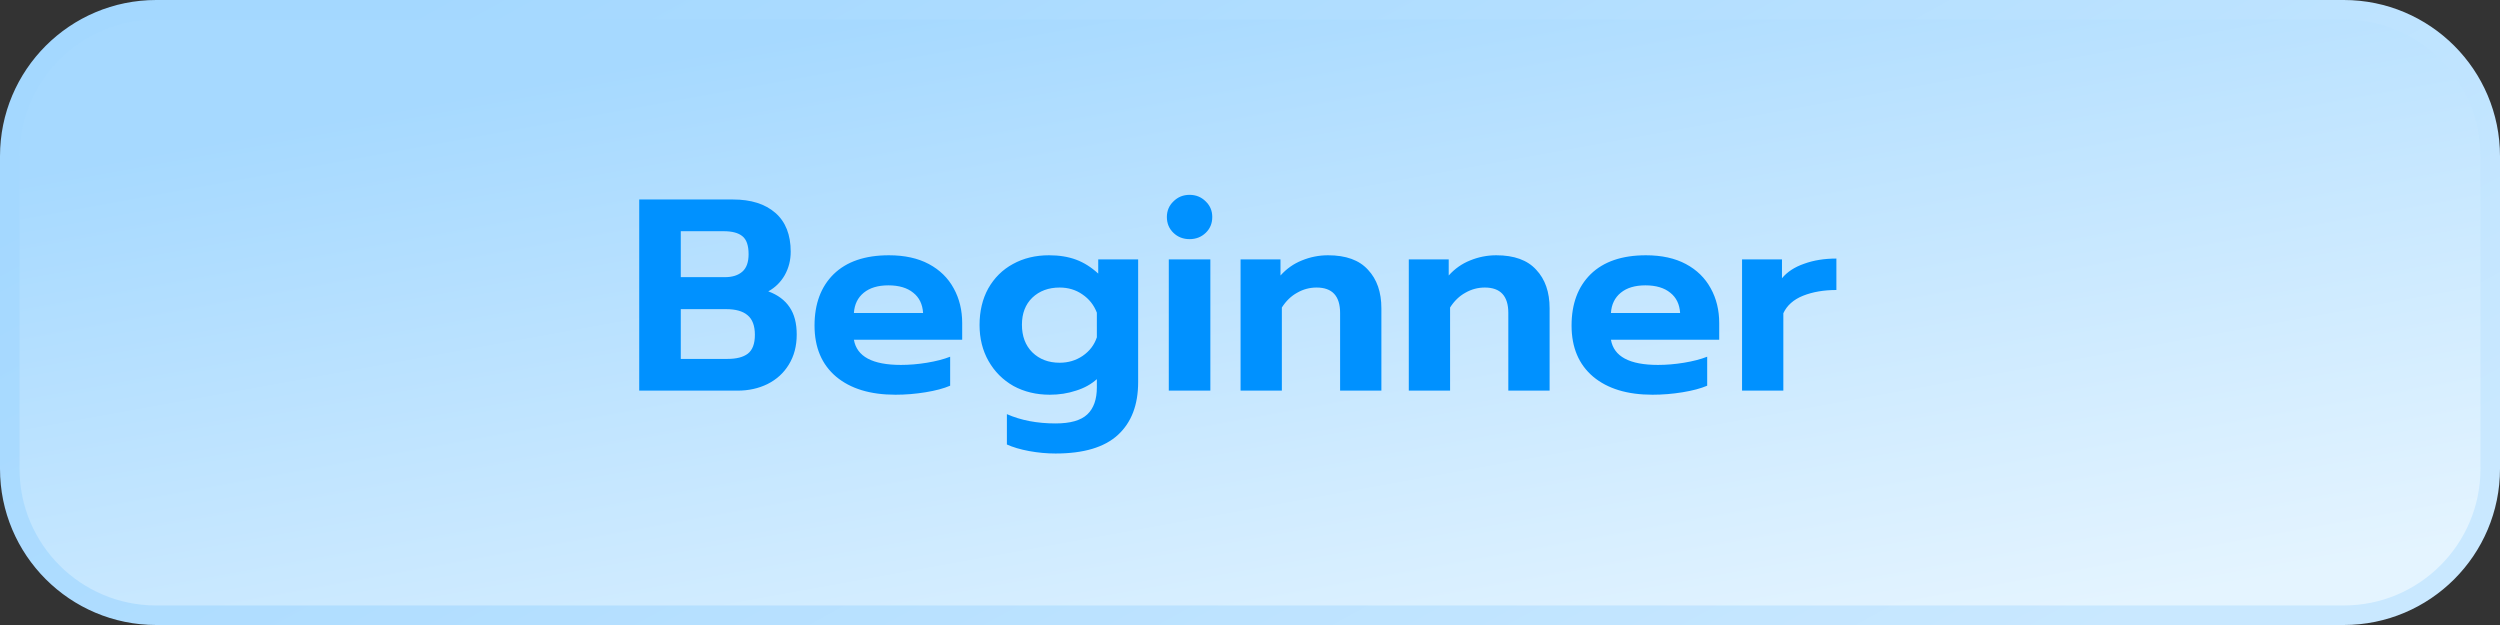
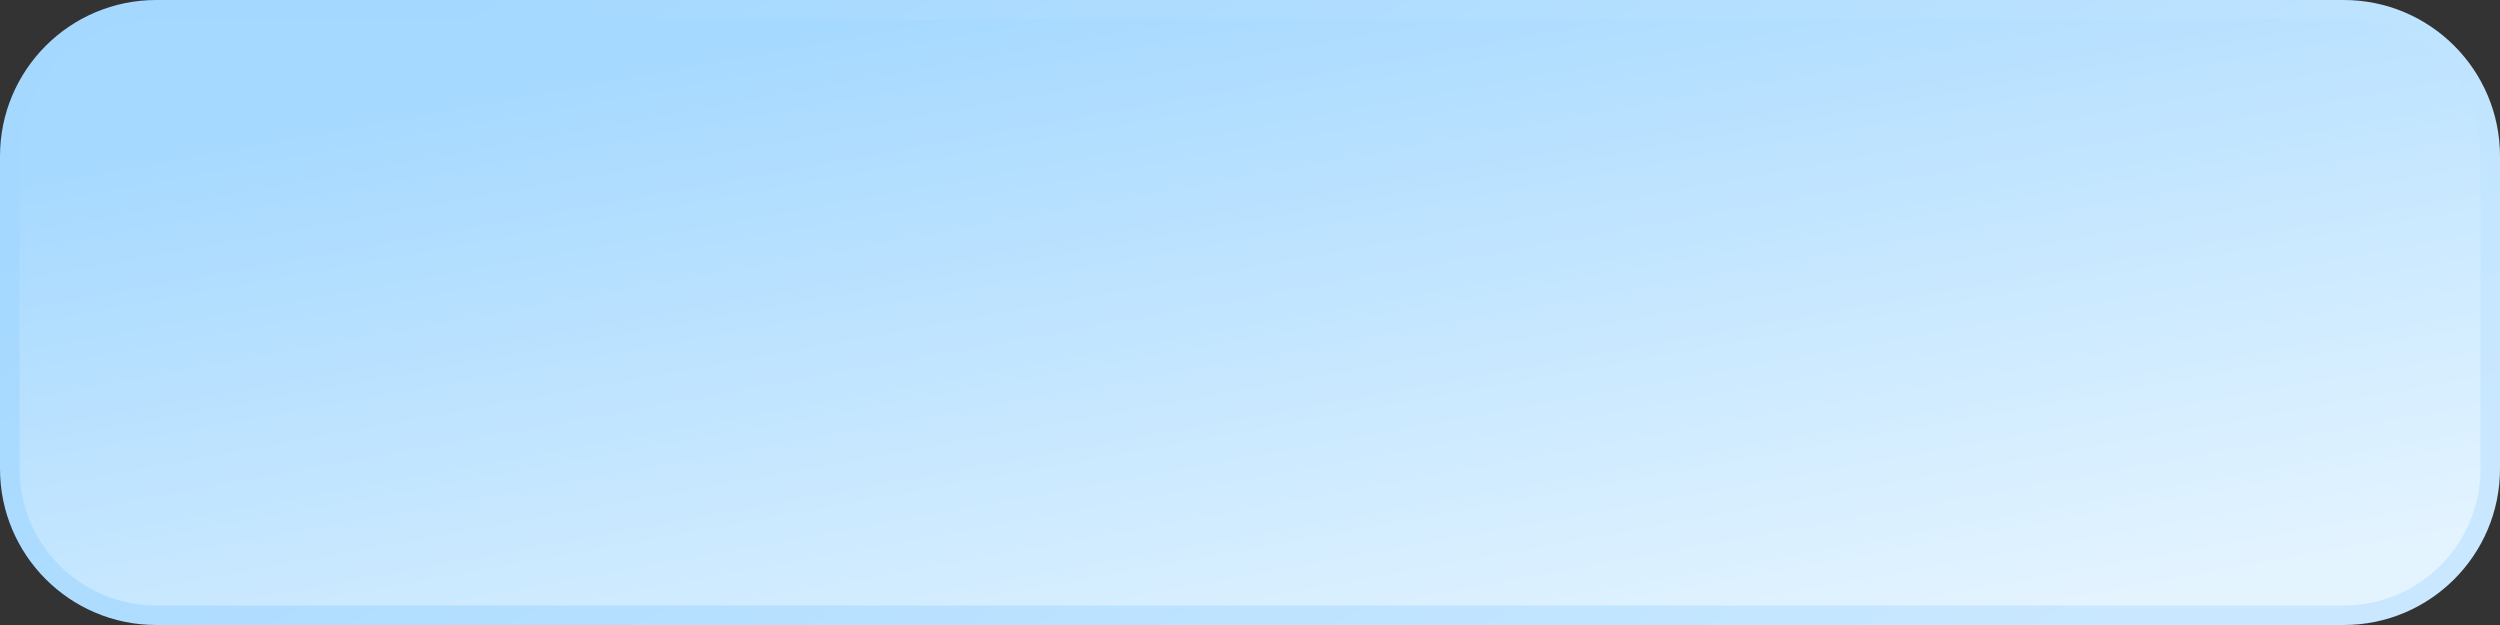
<svg xmlns="http://www.w3.org/2000/svg" width="128" height="32" viewBox="0 0 128 32" fill="none">
  <rect x="0" y="0" width="128" height="32" fill="#333333" stroke="none" />
  <path d="M0.5 8C0.5 3.858 3.858 0.5 8 0.5H120C124.142 0.5 127.5 3.858 127.5 8V24C127.5 28.142 124.142 31.5 120 31.5H8C3.858 31.5 0.5 28.142 0.5 24V8Z" fill="url(#paint0_linear_3533_88233)" stroke="url(#paint1_linear_3533_88233)" />
-   <path d="M32.728 10.214H37.53C38.454 10.214 39.177 10.443 39.7 10.9C40.223 11.357 40.484 12.02 40.484 12.888C40.484 13.327 40.381 13.728 40.176 14.092C39.971 14.447 39.691 14.722 39.336 14.918C39.821 15.095 40.185 15.366 40.428 15.73C40.671 16.085 40.792 16.551 40.792 17.13C40.792 17.718 40.657 18.231 40.386 18.67C40.125 19.099 39.761 19.431 39.294 19.664C38.837 19.888 38.328 20 37.768 20H32.728V10.214ZM37.124 14.19C37.497 14.19 37.791 14.097 38.006 13.91C38.221 13.723 38.328 13.425 38.328 13.014C38.328 12.566 38.221 12.258 38.006 12.09C37.801 11.922 37.483 11.838 37.054 11.838H34.856V14.19H37.124ZM37.25 18.376C37.707 18.376 38.053 18.287 38.286 18.11C38.529 17.923 38.65 17.601 38.65 17.144C38.65 16.677 38.524 16.341 38.272 16.136C38.029 15.931 37.665 15.828 37.18 15.828H34.856V18.376H37.25ZM45.848 20.21C44.56 20.21 43.547 19.902 42.81 19.286C42.072 18.661 41.704 17.788 41.704 16.668C41.704 15.557 42.031 14.68 42.684 14.036C43.346 13.392 44.289 13.07 45.512 13.07C46.315 13.07 46.996 13.219 47.556 13.518C48.116 13.817 48.541 14.232 48.83 14.764C49.119 15.287 49.264 15.879 49.264 16.542V17.396H43.72C43.869 18.255 44.672 18.684 46.128 18.684C46.557 18.684 47.001 18.647 47.458 18.572C47.915 18.497 48.312 18.395 48.648 18.264V19.748C48.321 19.888 47.901 20 47.388 20.084C46.874 20.168 46.361 20.21 45.848 20.21ZM47.262 16.024C47.234 15.576 47.066 15.231 46.758 14.988C46.45 14.736 46.025 14.61 45.484 14.61C44.952 14.61 44.532 14.736 44.224 14.988C43.916 15.24 43.748 15.585 43.72 16.024H47.262ZM54.045 23.22C53.597 23.22 53.144 23.178 52.687 23.094C52.239 23.01 51.861 22.898 51.553 22.758V21.204C52.272 21.521 53.102 21.68 54.045 21.68C54.801 21.68 55.342 21.526 55.669 21.218C55.996 20.91 56.159 20.448 56.159 19.832V19.412C55.87 19.673 55.515 19.869 55.095 20C54.675 20.14 54.227 20.21 53.751 20.21C53.06 20.21 52.44 20.061 51.889 19.762C51.348 19.454 50.923 19.029 50.615 18.488C50.307 17.947 50.153 17.331 50.153 16.64C50.153 15.931 50.302 15.305 50.601 14.764C50.909 14.223 51.329 13.807 51.861 13.518C52.402 13.219 53.018 13.07 53.709 13.07C54.232 13.07 54.694 13.145 55.095 13.294C55.496 13.443 55.874 13.681 56.229 14.008V13.28H58.273V19.566C58.273 20.733 57.928 21.633 57.237 22.268C56.546 22.903 55.482 23.22 54.045 23.22ZM54.255 18.572C54.694 18.572 55.086 18.455 55.431 18.222C55.786 17.979 56.028 17.662 56.159 17.27V16.01C56.01 15.618 55.762 15.305 55.417 15.072C55.081 14.839 54.694 14.722 54.255 14.722C53.686 14.722 53.219 14.895 52.855 15.24C52.5 15.585 52.323 16.047 52.323 16.626C52.323 17.214 52.5 17.685 52.855 18.04C53.219 18.395 53.686 18.572 54.255 18.572ZM60.906 12.244C60.579 12.244 60.304 12.137 60.08 11.922C59.856 11.707 59.744 11.437 59.744 11.11C59.744 10.793 59.856 10.527 60.08 10.312C60.304 10.088 60.579 9.976 60.906 9.976C61.232 9.976 61.508 10.088 61.732 10.312C61.956 10.527 62.068 10.793 62.068 11.11C62.068 11.437 61.956 11.707 61.732 11.922C61.508 12.137 61.232 12.244 60.906 12.244ZM59.842 13.28H61.97V20H59.842V13.28ZM63.517 13.28H65.561V14.106C65.869 13.761 66.233 13.504 66.653 13.336C67.082 13.159 67.53 13.07 67.997 13.07C68.912 13.07 69.593 13.317 70.041 13.812C70.498 14.297 70.727 14.955 70.727 15.786V20H68.613V16.024C68.613 15.156 68.212 14.722 67.409 14.722C67.054 14.722 66.723 14.811 66.415 14.988C66.107 15.156 65.846 15.408 65.631 15.744V20H63.517V13.28ZM72.13 13.28H74.174V14.106C74.482 13.761 74.846 13.504 75.266 13.336C75.696 13.159 76.144 13.07 76.61 13.07C77.525 13.07 78.206 13.317 78.654 13.812C79.112 14.297 79.34 14.955 79.34 15.786V20H77.226V16.024C77.226 15.156 76.825 14.722 76.022 14.722C75.668 14.722 75.336 14.811 75.028 14.988C74.72 15.156 74.459 15.408 74.244 15.744V20H72.13V13.28ZM84.608 20.21C83.32 20.21 82.307 19.902 81.57 19.286C80.832 18.661 80.464 17.788 80.464 16.668C80.464 15.557 80.79 14.68 81.444 14.036C82.106 13.392 83.049 13.07 84.272 13.07C85.074 13.07 85.756 13.219 86.316 13.518C86.876 13.817 87.3 14.232 87.59 14.764C87.879 15.287 88.024 15.879 88.024 16.542V17.396H82.48C82.629 18.255 83.432 18.684 84.888 18.684C85.317 18.684 85.76 18.647 86.218 18.572C86.675 18.497 87.072 18.395 87.408 18.264V19.748C87.081 19.888 86.661 20 86.148 20.084C85.634 20.168 85.121 20.21 84.608 20.21ZM86.022 16.024C85.994 15.576 85.826 15.231 85.518 14.988C85.21 14.736 84.785 14.61 84.244 14.61C83.712 14.61 83.292 14.736 82.984 14.988C82.676 15.24 82.508 15.585 82.48 16.024H86.022ZM89.193 13.28H91.237V14.246C91.507 13.919 91.885 13.672 92.371 13.504C92.856 13.327 93.407 13.238 94.023 13.238V14.848C93.379 14.848 92.809 14.946 92.315 15.142C91.829 15.338 91.493 15.637 91.307 16.038V20H89.193V13.28Z" fill="#0091FF" />
  <defs>
    <linearGradient id="paint0_linear_3533_88233" x1="-30.301" y1="14.6" x2="-22.973" y2="54.978" gradientUnits="userSpaceOnUse">
      <stop stop-color="#A6D9FF" />
      <stop offset="1" stop-color="#E4F4FF" />
    </linearGradient>
    <linearGradient id="paint1_linear_3533_88233" x1="-8" y1="16" x2="25.606" y2="77.349" gradientUnits="userSpaceOnUse">
      <stop stop-color="#A4D8FF" />
      <stop offset="0.448" stop-color="#B4DFFF" />
      <stop offset="1" stop-color="#C9E8FF" />
    </linearGradient>
  </defs>
</svg>